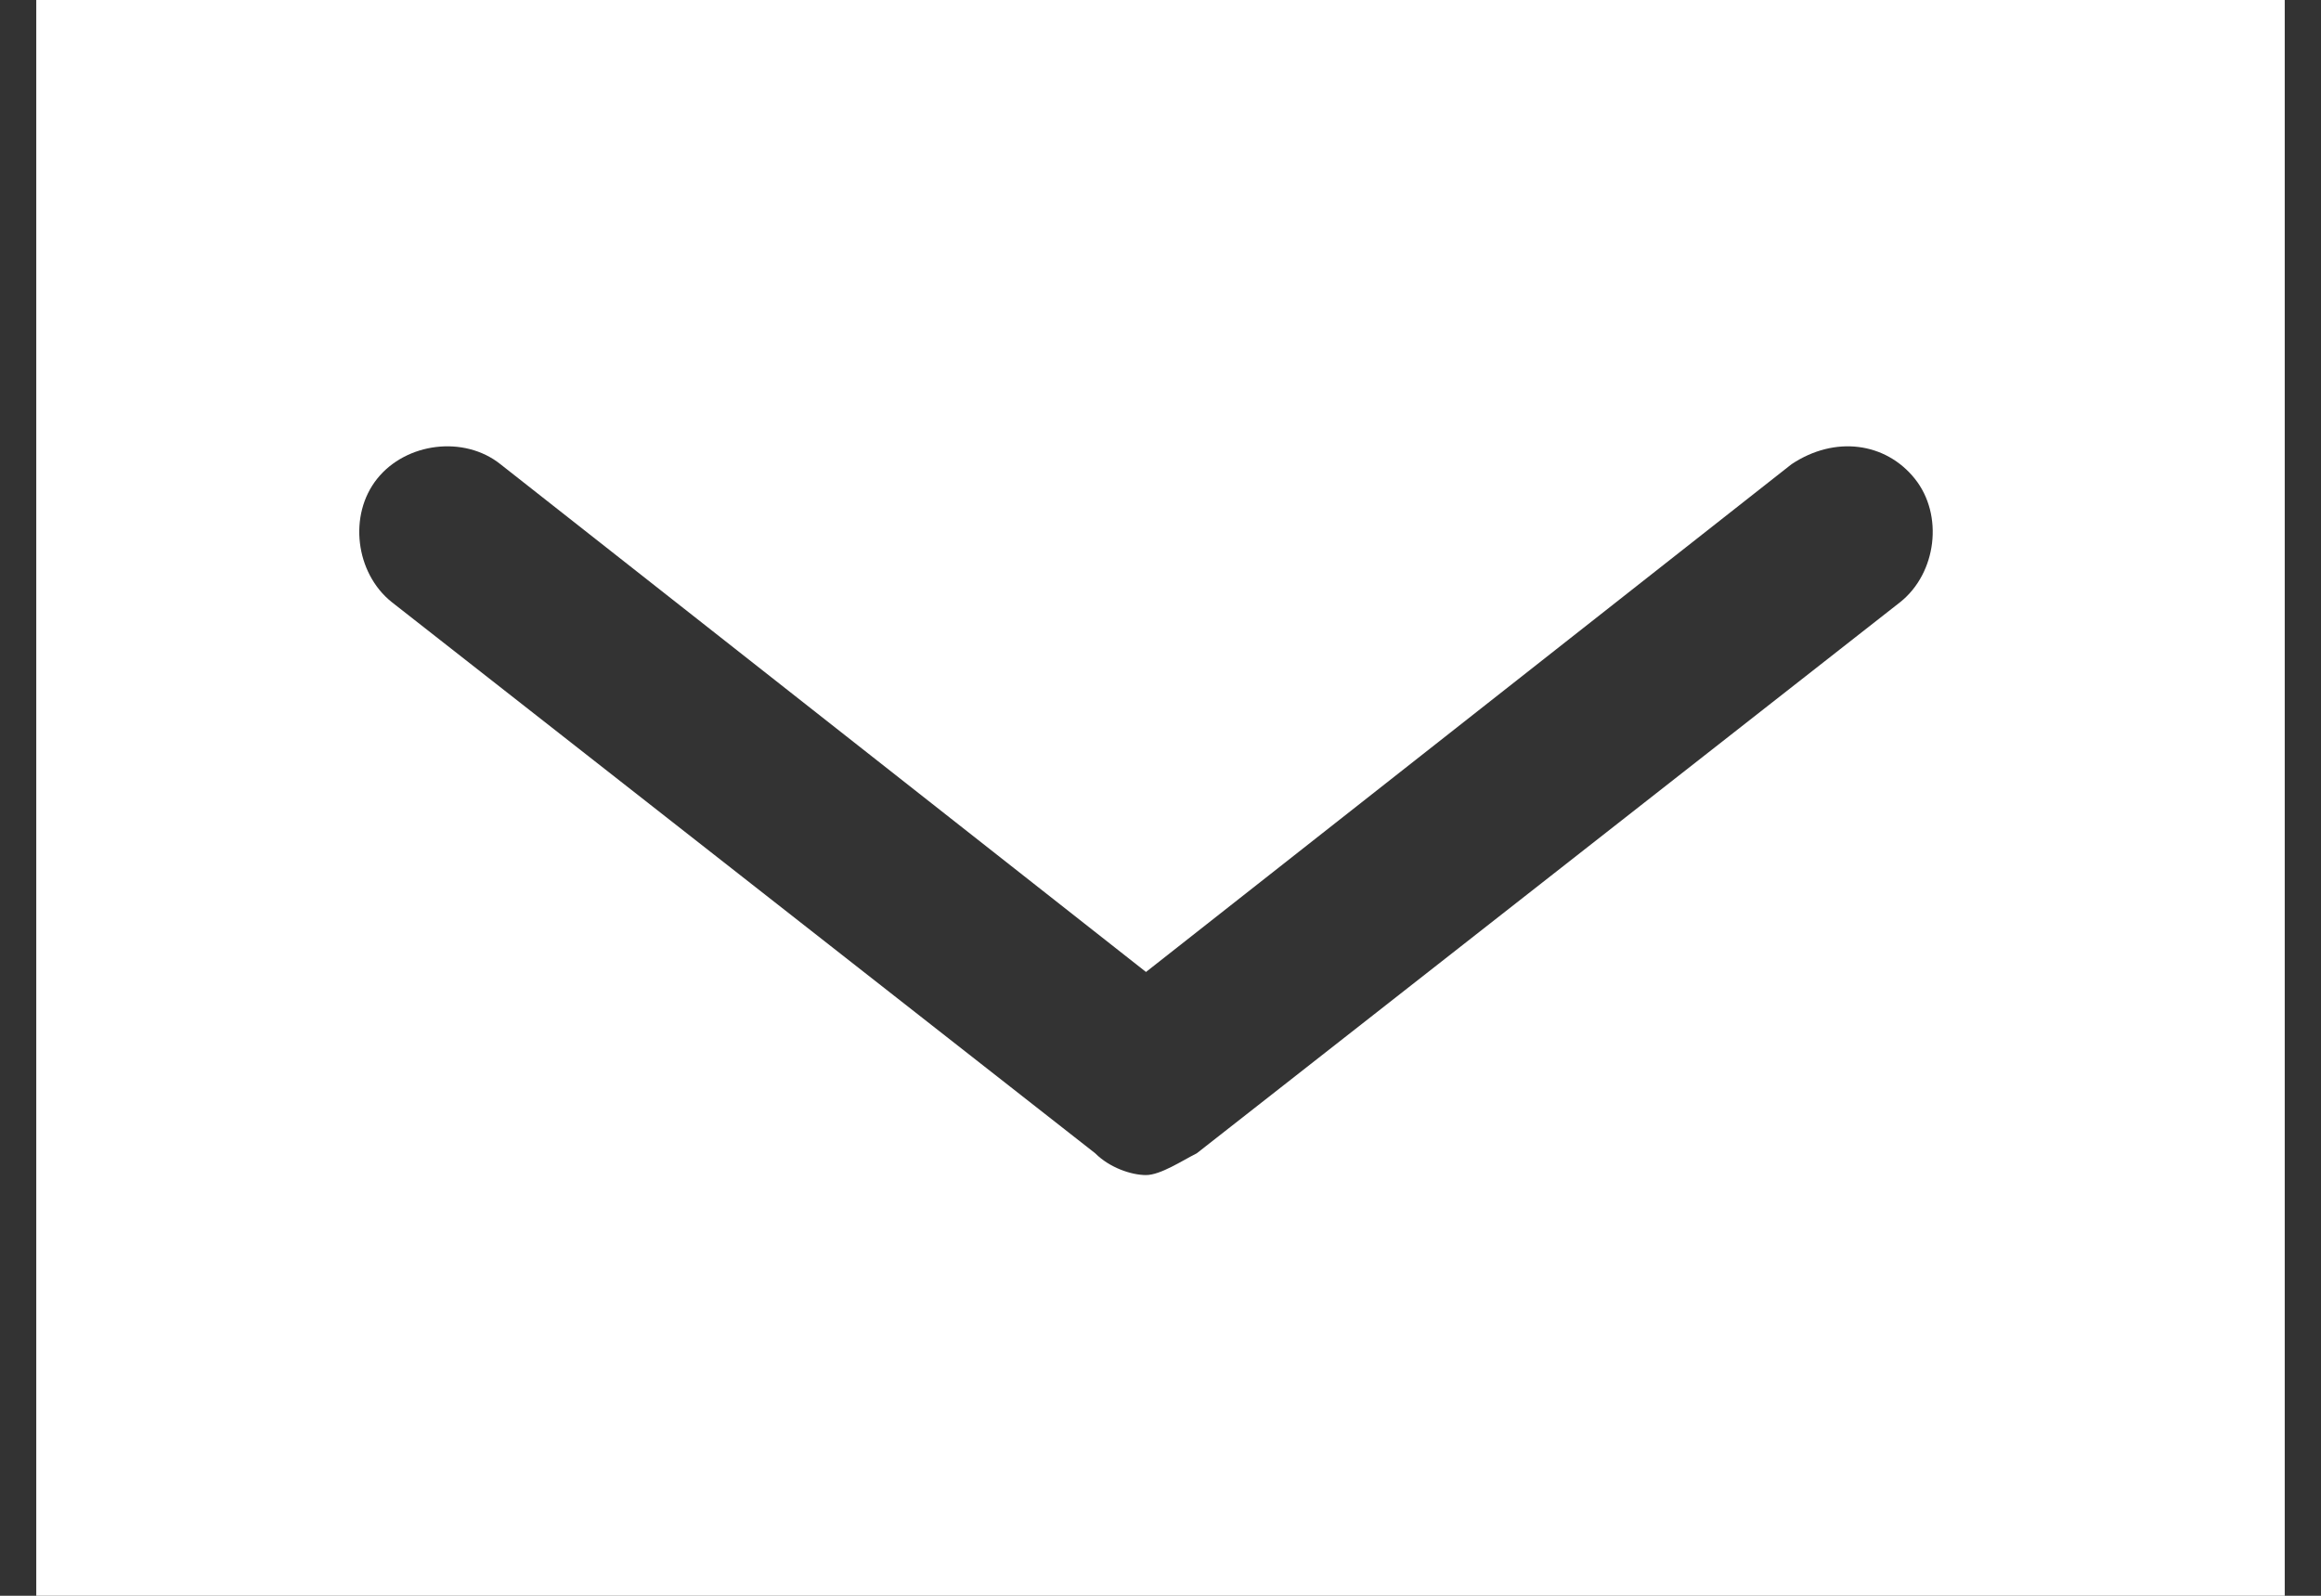
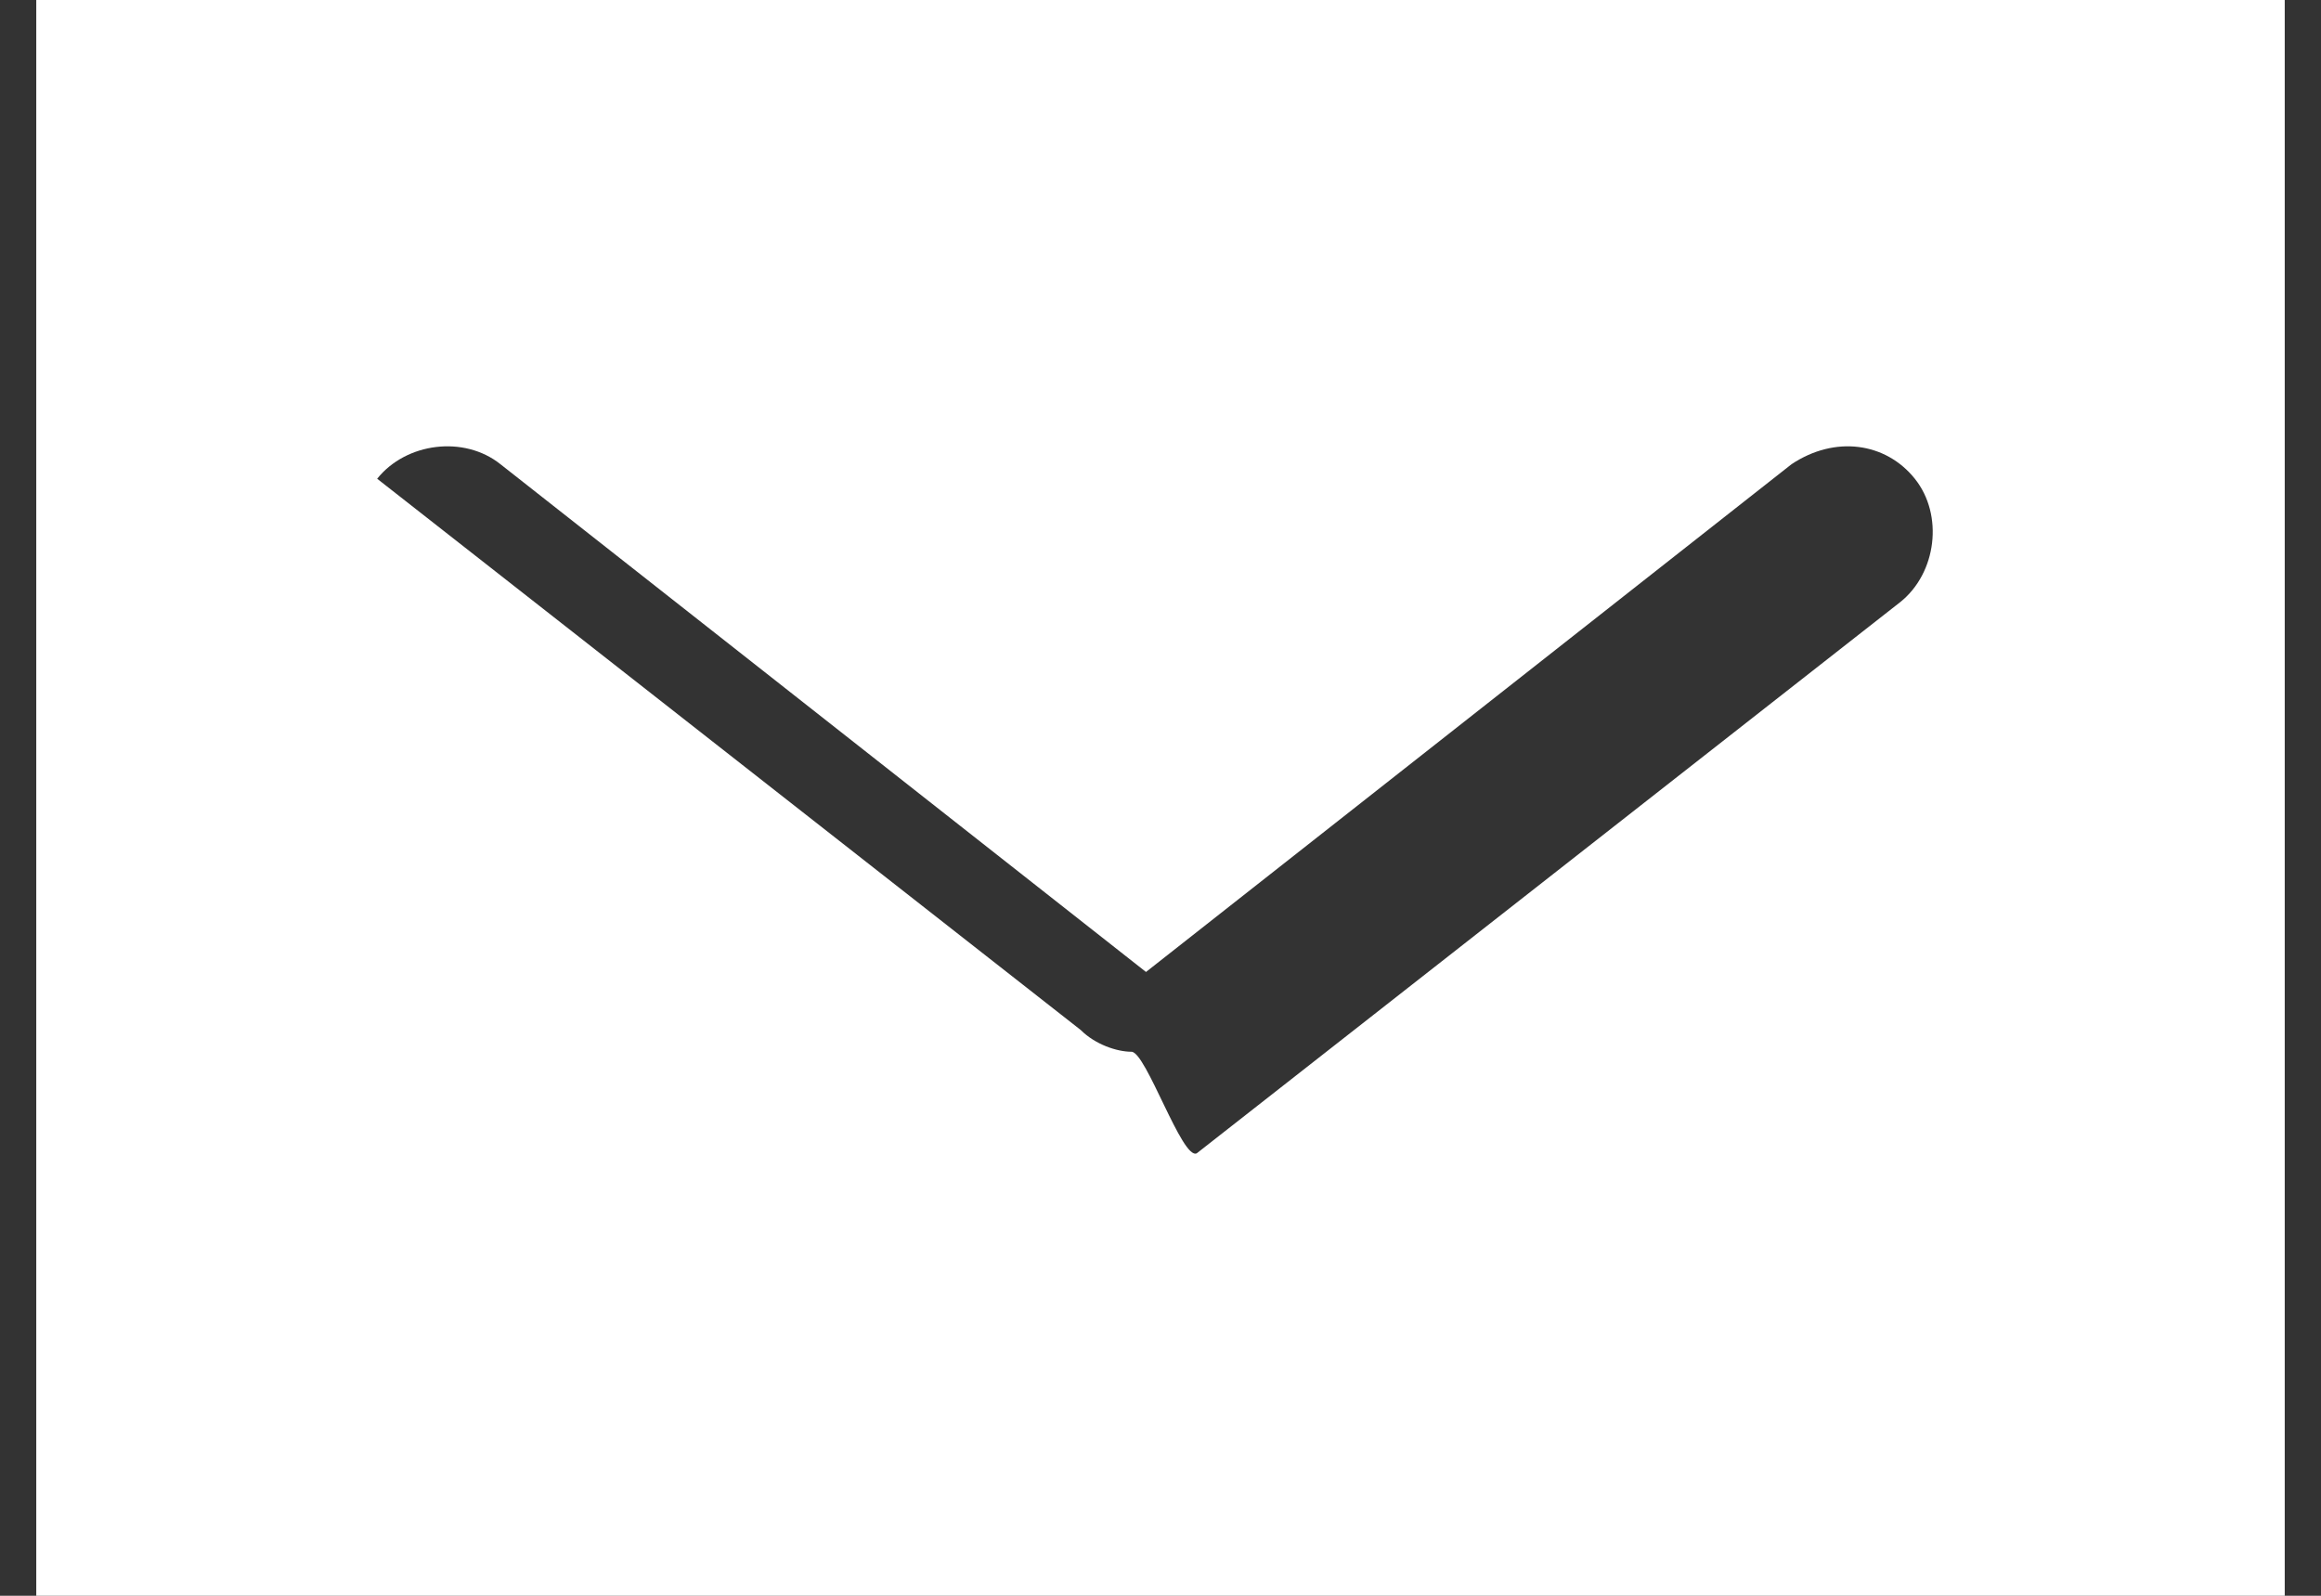
<svg xmlns="http://www.w3.org/2000/svg" version="1.1" x="0px" y="0px" viewBox="0 0 32 22" style="enable-background:new 0 0 32 22;" xml:space="preserve">
  <rect x="0" y="0" width="32" height="22" fill="#333333" stroke="none" />
  <style type="text/css">
	.st0{fill:#FFFFFF;}
</style>
  <g id="レイヤー_1">
</g>
  <g id="contents">
    <g>
-       <path class="st0" d="M31.5,22h-31V0h31V22z M16.5,15.9l9.7-7.6c0.5-0.4,0.6-1.2,0.2-1.7C26,6.1,25.3,6,24.7,6.4l-8.9,7l-8.9-7    C6.4,6,5.6,6.1,5.2,6.6C4.8,7.1,4.9,7.9,5.4,8.3l9.7,7.6c0.2,0.2,0.5,0.3,0.7,0.3S16.3,16,16.5,15.9z" />
+       <path class="st0" d="M31.5,22h-31V0h31V22z M16.5,15.9l9.7-7.6c0.5-0.4,0.6-1.2,0.2-1.7C26,6.1,25.3,6,24.7,6.4l-8.9,7l-8.9-7    C6.4,6,5.6,6.1,5.2,6.6l9.7,7.6c0.2,0.2,0.5,0.3,0.7,0.3S16.3,16,16.5,15.9z" />
    </g>
  </g>
</svg>